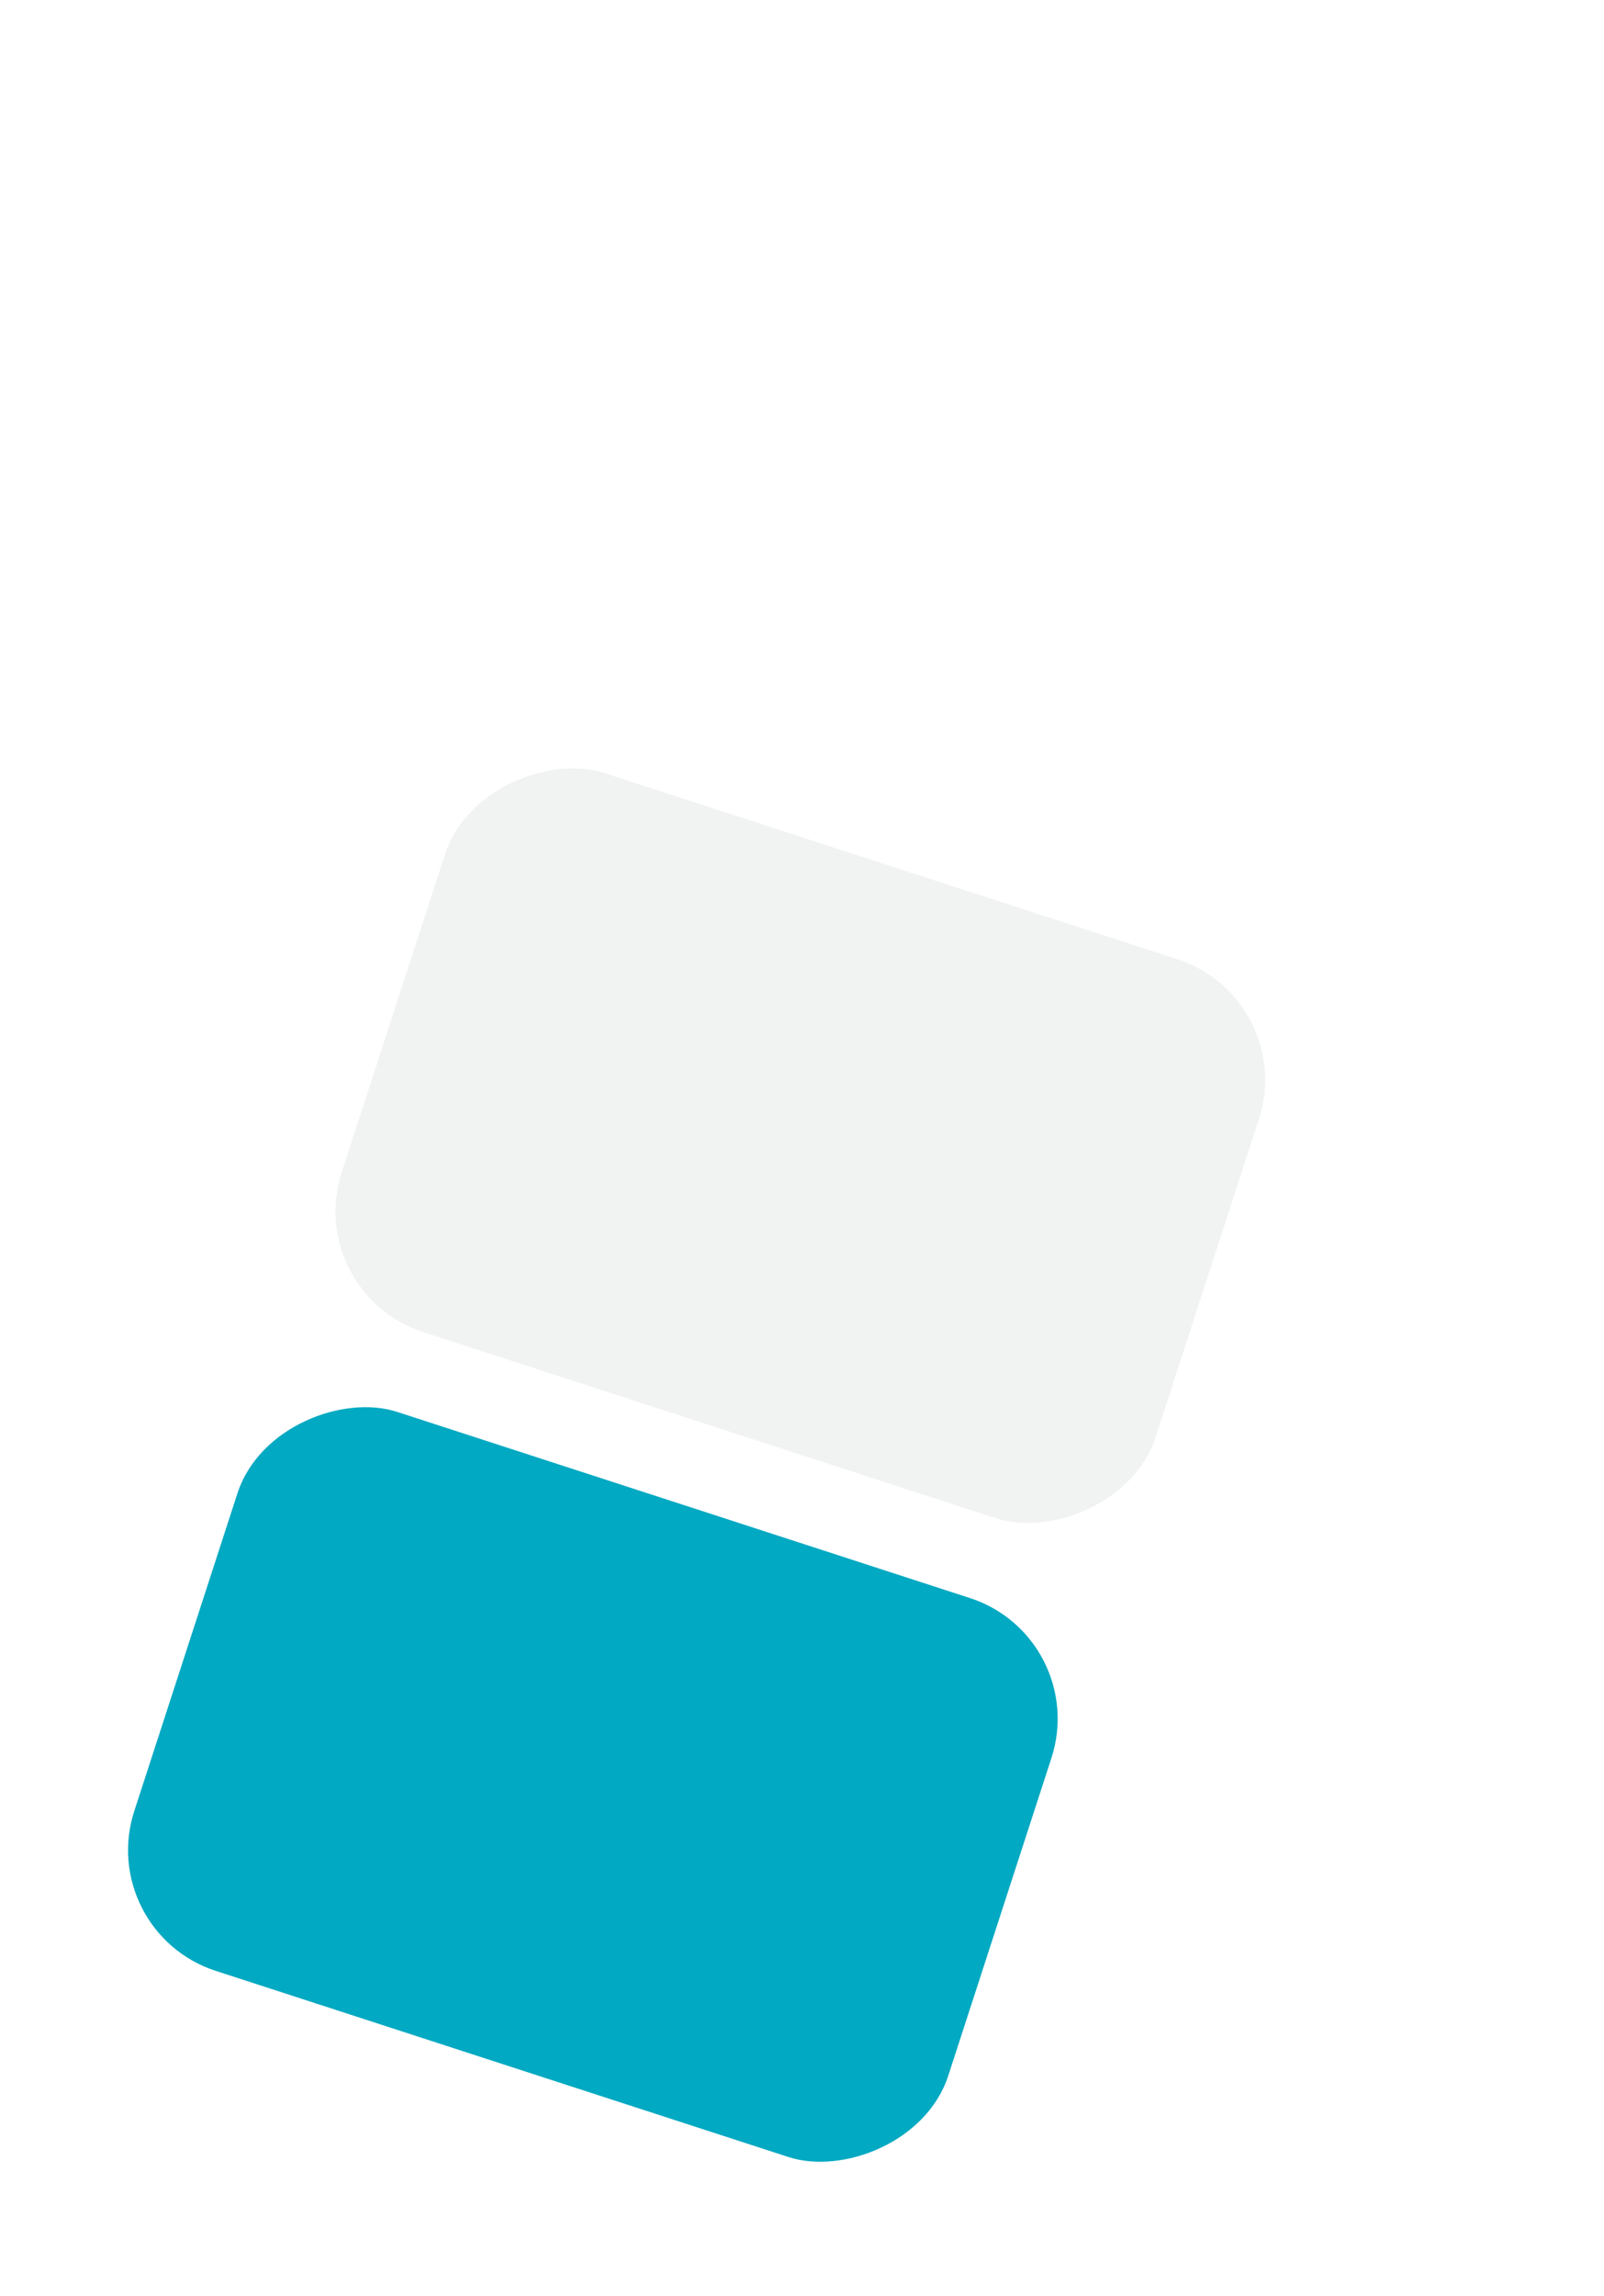
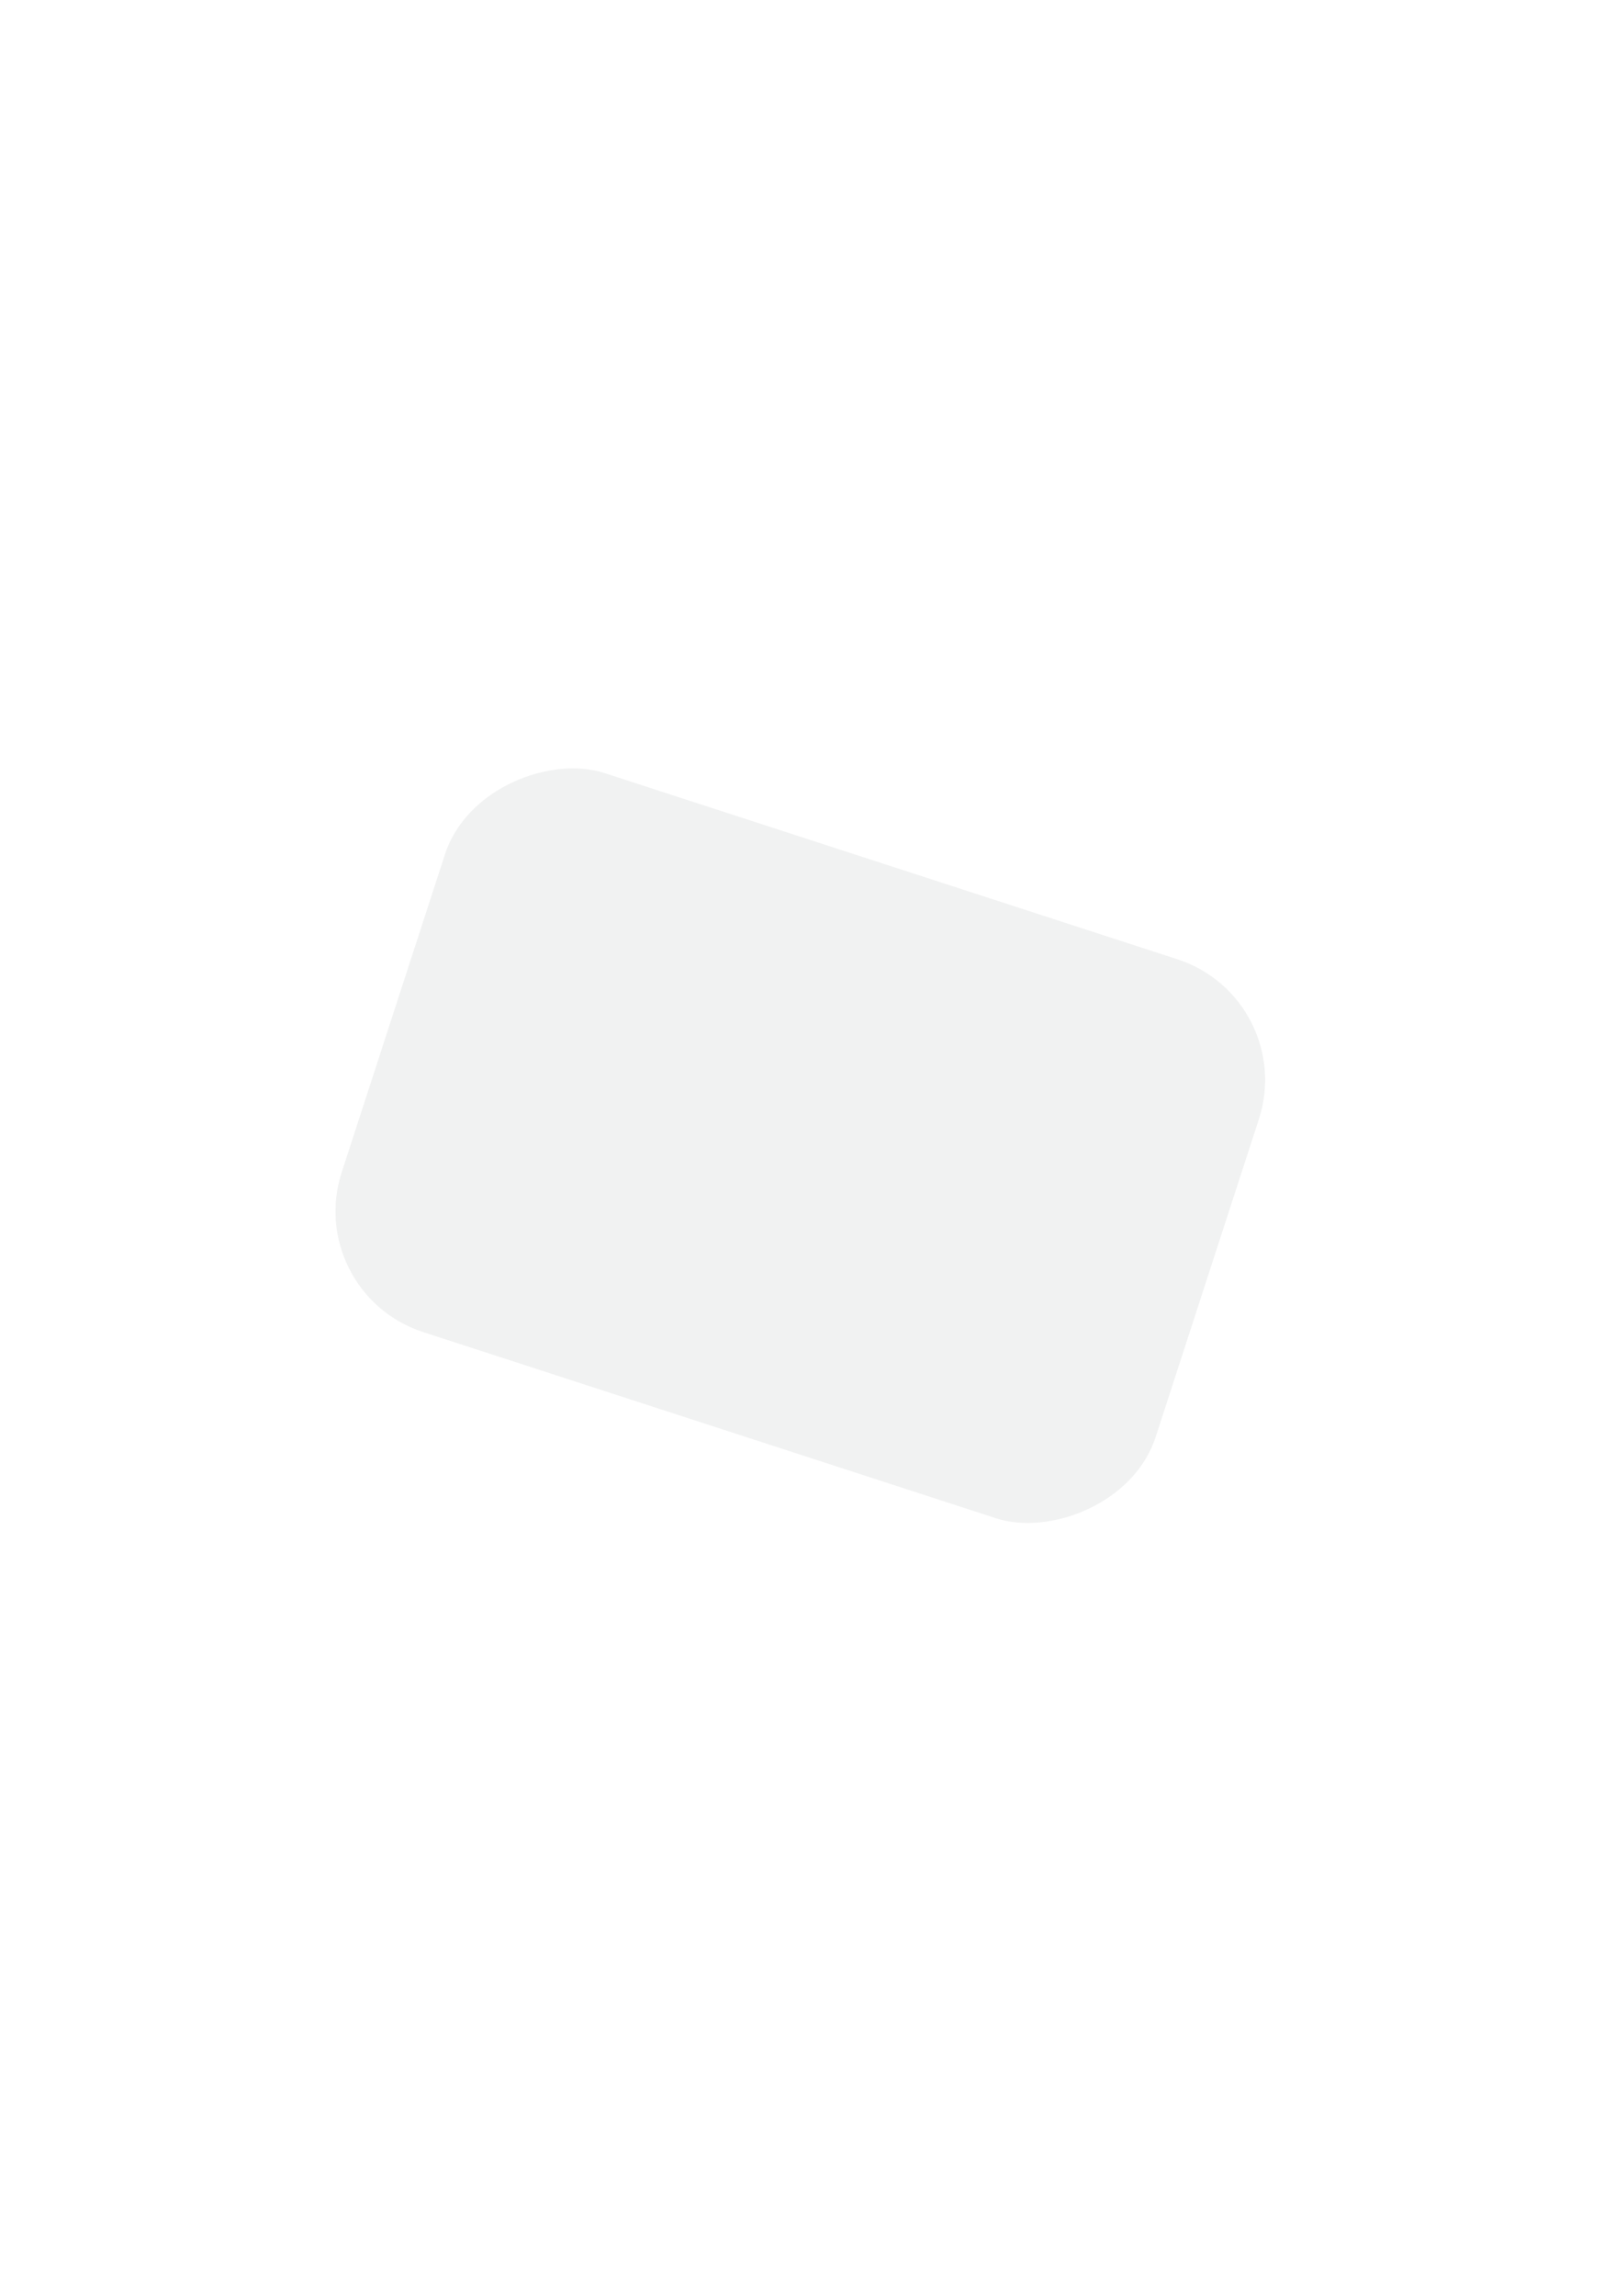
<svg xmlns="http://www.w3.org/2000/svg" width="253" height="362" fill="none">
  <g filter="url(#a)">
-     <rect width="92.659" height="135" x="233.466" y="52.713" fill="#fff" rx="20" transform="rotate(107.998 233.466 52.713)" />
-   </g>
+     </g>
  <g filter="url(#b)">
    <rect width="92.659" height="135" x="200.745" y="153.426" fill="#F1F2F2" rx="20" transform="rotate(107.998 200.745 153.426)" />
  </g>
  <g filter="url(#c)">
-     <rect width="92.659" height="135" x="168.025" y="254.139" fill="#01A9C2" rx="20" transform="rotate(107.998 168.025 254.139)" />
-   </g>
+     </g>
  <defs>
    <filter id="a" width="186.834" height="159.647" x="65.537" y=".095" color-interpolation-filters="sRGB" filterUnits="userSpaceOnUse">
      <feFlood flood-opacity="0" result="BackgroundImageFix" />
      <feColorMatrix in="SourceAlpha" result="hardAlpha" values="0 0 0 0 0 0 0 0 0 0 0 0 0 0 0 0 0 0 127 0" />
      <feOffset dx="4" dy="4" />
      <feGaussianBlur stdDeviation="10.05" />
      <feComposite in2="hardAlpha" operator="out" />
      <feColorMatrix values="0 0 0 0 0 0 0 0 0 0 0 0 0 0 0 0 0 0 0.25 0" />
      <feBlend in2="BackgroundImageFix" result="effect1_dropShadow_1015_964" />
      <feBlend in="SourceGraphic" in2="effect1_dropShadow_1015_964" result="shape" />
    </filter>
    <filter id="b" width="186.834" height="159.647" x="32.816" y="100.808" color-interpolation-filters="sRGB" filterUnits="userSpaceOnUse">
      <feFlood flood-opacity="0" result="BackgroundImageFix" />
      <feColorMatrix in="SourceAlpha" result="hardAlpha" values="0 0 0 0 0 0 0 0 0 0 0 0 0 0 0 0 0 0 127 0" />
      <feOffset dx="4" dy="4" />
      <feGaussianBlur stdDeviation="10.05" />
      <feComposite in2="hardAlpha" operator="out" />
      <feColorMatrix values="0 0 0 0 0 0 0 0 0 0 0 0 0 0 0 0 0 0 0.25 0" />
      <feBlend in2="BackgroundImageFix" result="effect1_dropShadow_1015_964" />
      <feBlend in="SourceGraphic" in2="effect1_dropShadow_1015_964" result="shape" />
    </filter>
    <filter id="c" width="186.834" height="159.647" x=".096" y="201.521" color-interpolation-filters="sRGB" filterUnits="userSpaceOnUse">
      <feFlood flood-opacity="0" result="BackgroundImageFix" />
      <feColorMatrix in="SourceAlpha" result="hardAlpha" values="0 0 0 0 0 0 0 0 0 0 0 0 0 0 0 0 0 0 127 0" />
      <feOffset dx="4" dy="4" />
      <feGaussianBlur stdDeviation="10.05" />
      <feComposite in2="hardAlpha" operator="out" />
      <feColorMatrix values="0 0 0 0 0 0 0 0 0 0 0 0 0 0 0 0 0 0 0.25 0" />
      <feBlend in2="BackgroundImageFix" result="effect1_dropShadow_1015_964" />
      <feBlend in="SourceGraphic" in2="effect1_dropShadow_1015_964" result="shape" />
    </filter>
  </defs>
</svg>